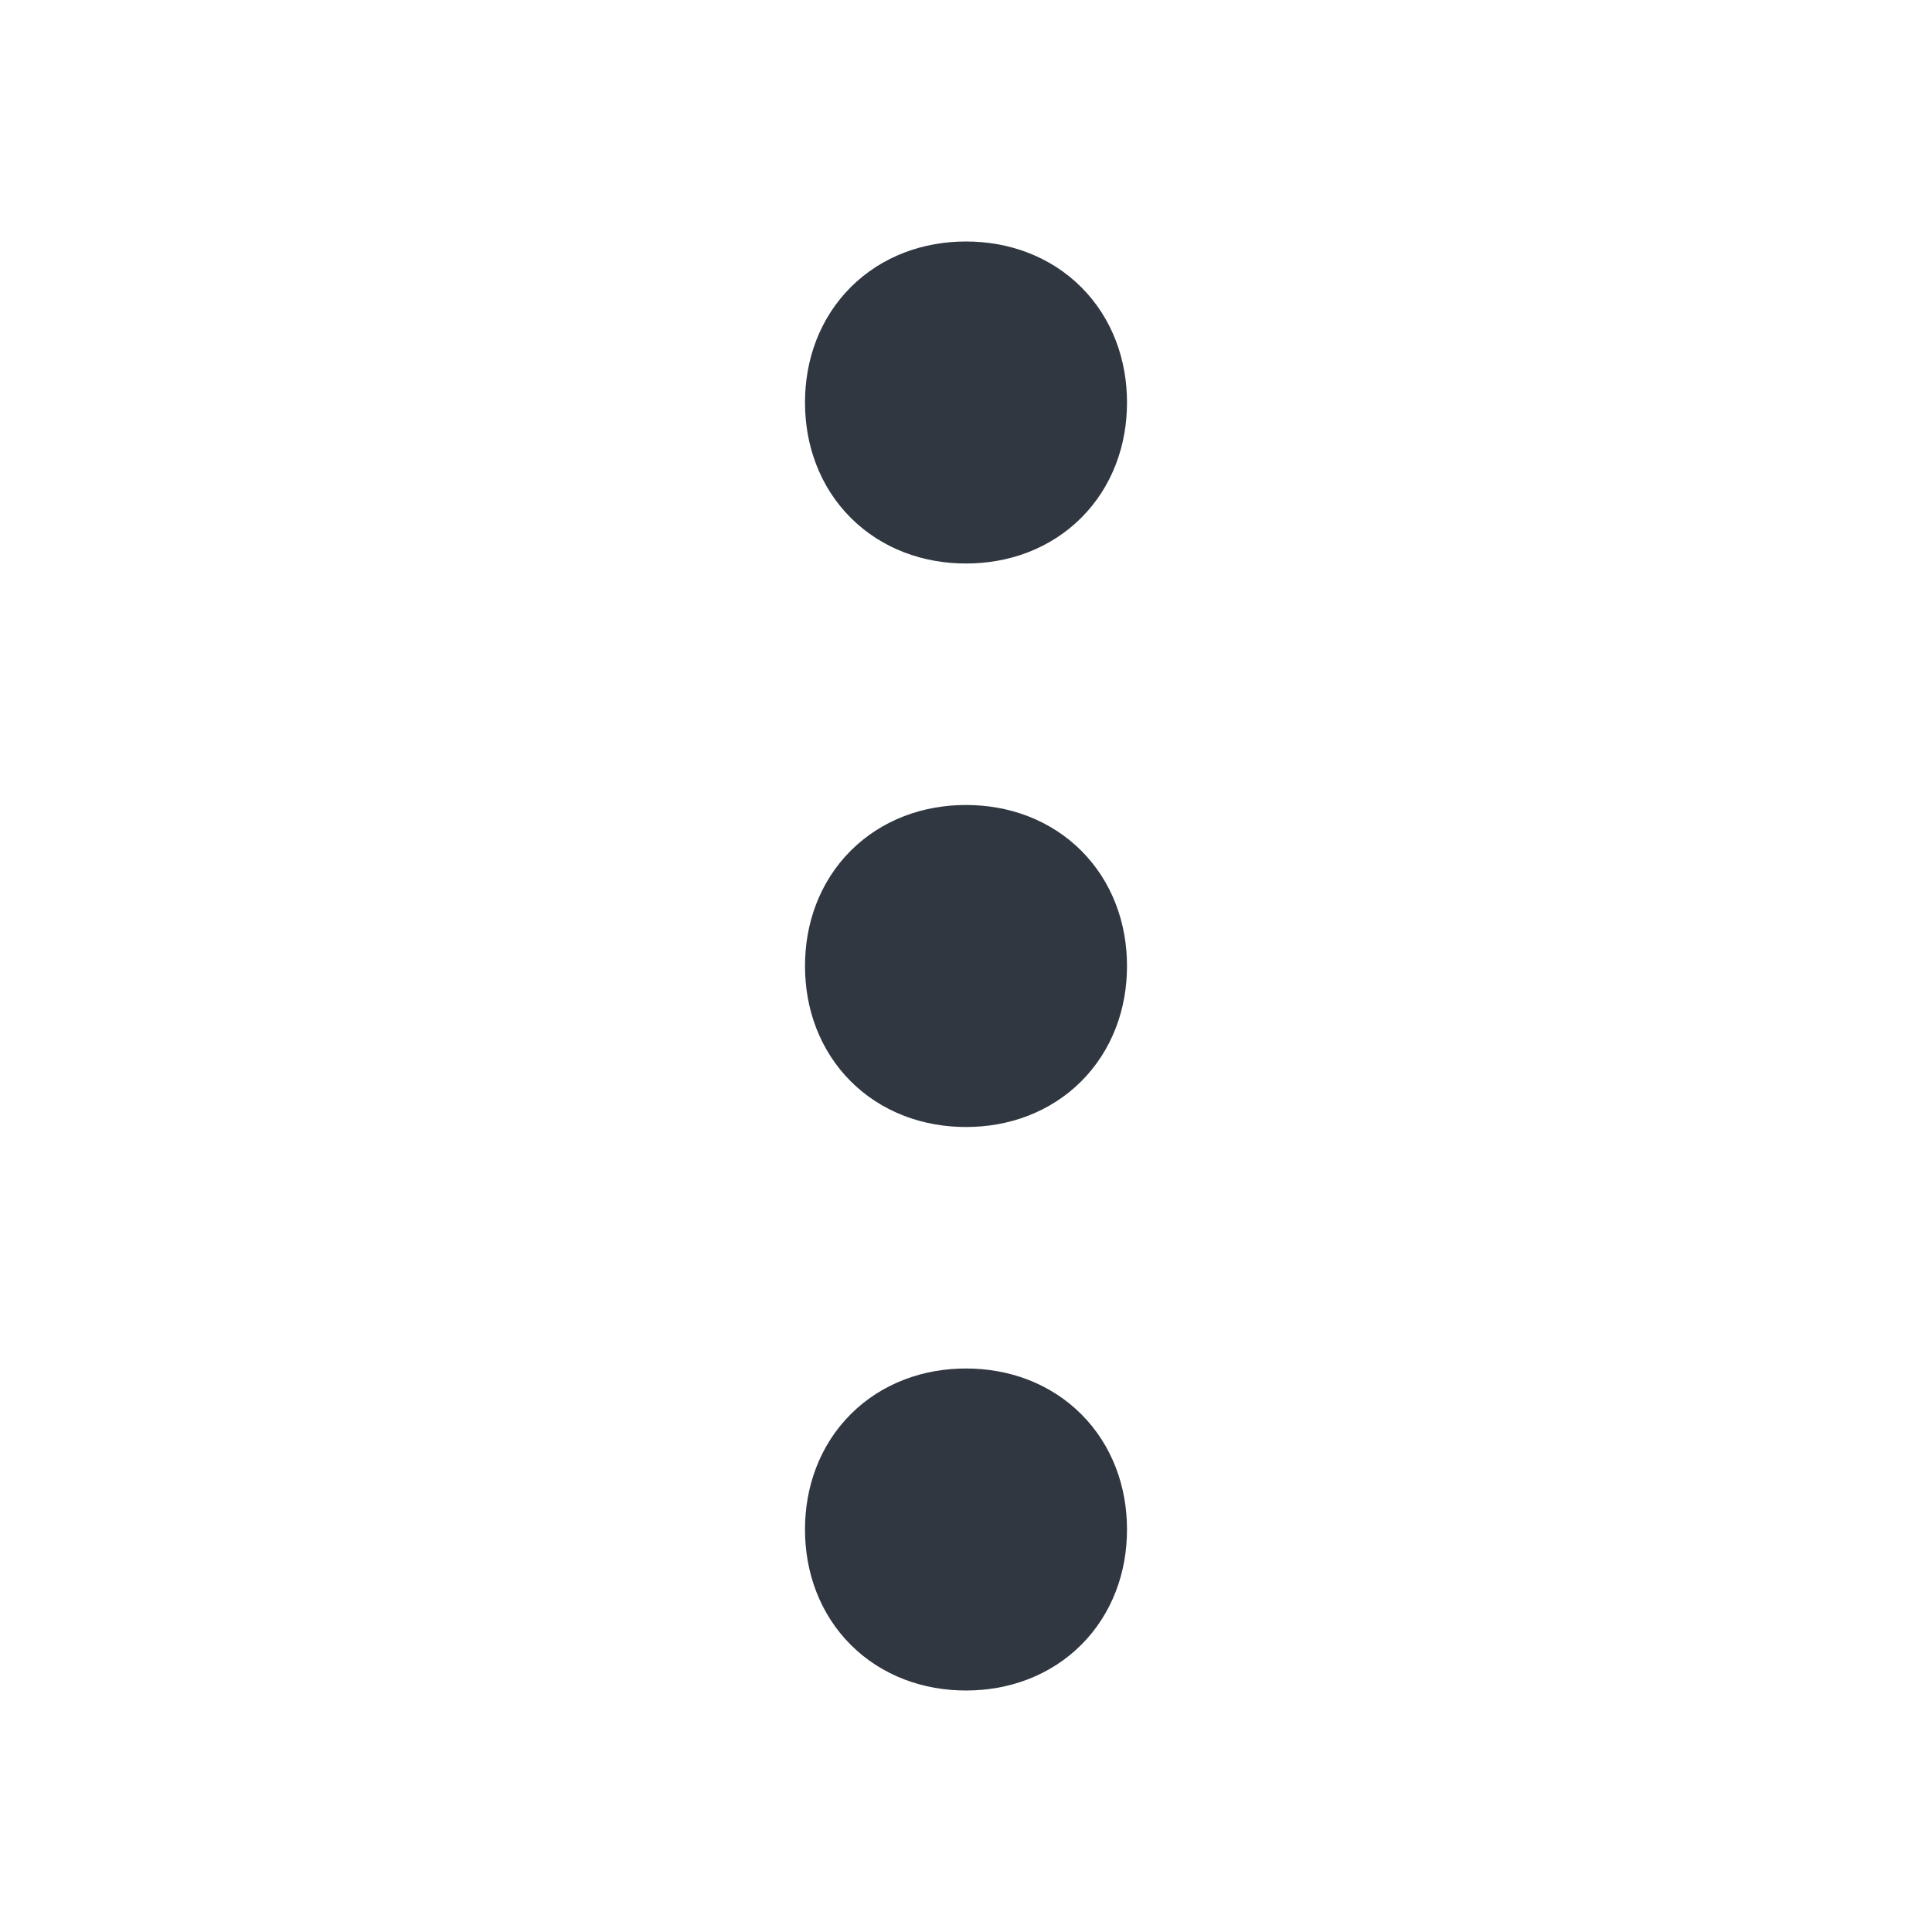
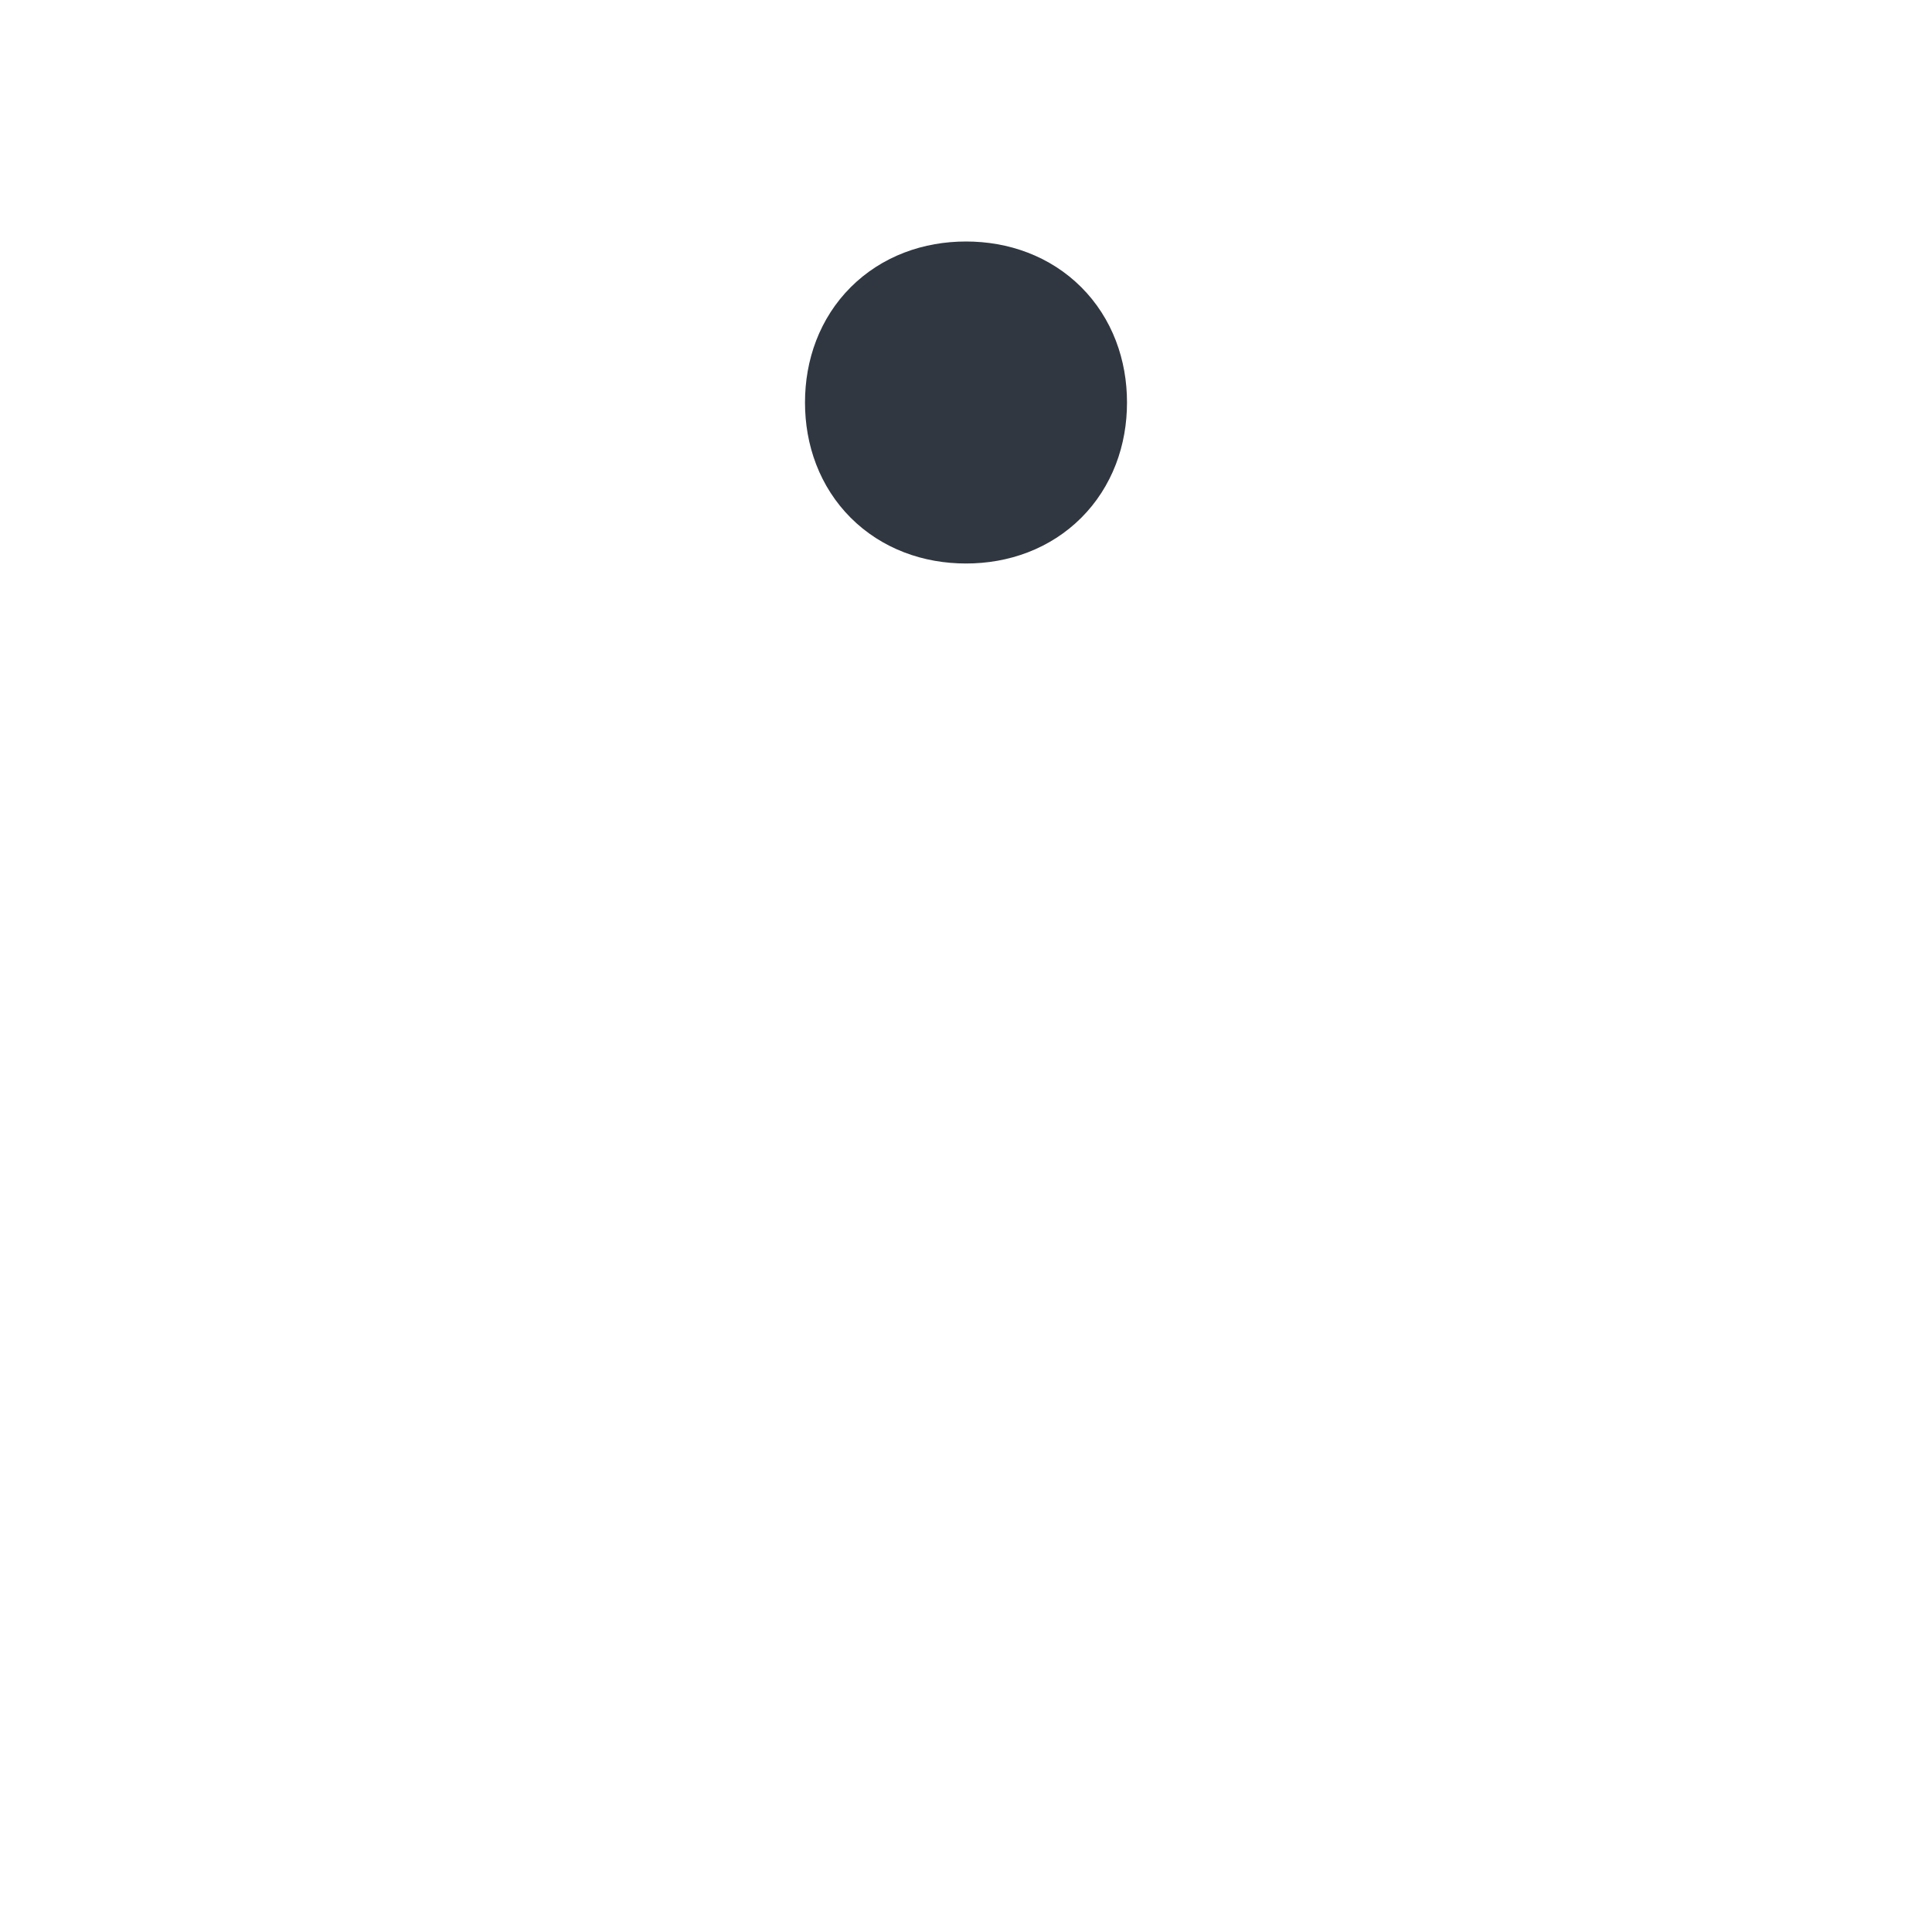
<svg xmlns="http://www.w3.org/2000/svg" version="1.1" id="Layer_1" x="0px" y="0px" viewBox="0 0 24 24" style="enable-background:new 0 0 24 24;" xml:space="preserve">
  <style type="text/css">
	.st0{fill:none;stroke:#303740;stroke-width:2;stroke-linecap:round;stroke-linejoin:round;}
</style>
-   <path class="st0" d="M12,13c0.6,0,1-0.4,1-1s-0.4-1-1-1s-1,0.4-1,1S11.4,13,12,13z" />
  <path class="st0" d="M12,6c0.6,0,1-0.4,1-1s-0.4-1-1-1s-1,0.4-1,1S11.4,6,12,6z" />
-   <path class="st0" d="M12,20c0.6,0,1-0.4,1-1s-0.4-1-1-1s-1,0.4-1,1S11.4,20,12,20z" />
</svg>